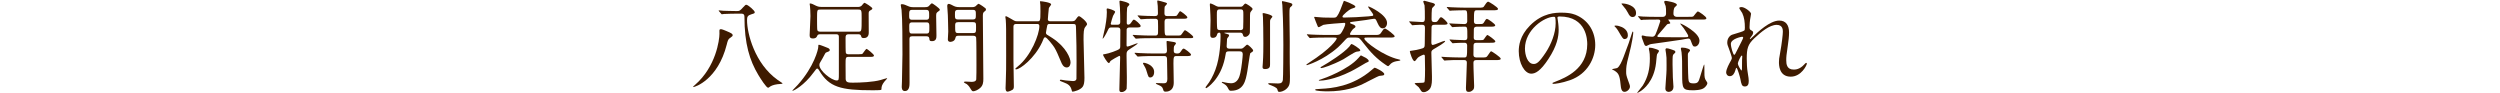
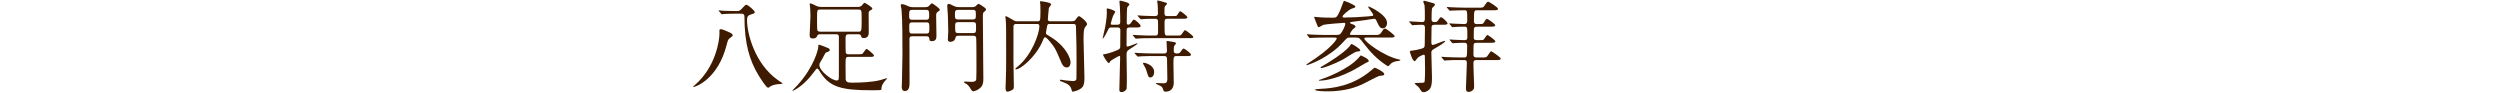
<svg xmlns="http://www.w3.org/2000/svg" enable-background="new 0 0 750 28" height="28" viewBox="0 0 750 28" width="750">
  <g fill="#3e1a00">
    <path d="m219.795 10.58c0 .239-.06.3-.84.84-.54.359-.69.989-.93 1.949-2.67 10.56-9.54 12.75-10.02 12.75-.03 0-.06-.03-.06-.09 0-.061.06-.121.6-.601 6.24-5.431 7.29-13.44 7.29-15.299 0-.331-.03-.93 0-1.11.06-.21.24-.27.45-.27.27 0 1.2.359 1.59.54 1.561.661 1.92.841 1.92 1.291m-4.08-7.2c-.12-.15-.12-.15-.12-.21s.06-.06.09-.06c.21 0 1.14.09 1.35.12.36 0 2.4.09 4.02.09.84 0 .96-.12 1.86-1.11.66-.72.75-.78.989-.78.48 0 2.52 1.74 2.52 2.22 0 .33-.089.36-.989.63-1.14.36-1.321.72-1.321 1.8 0 3.929 2.31 12.989 9.12 17.849.24.18 1.5.989 1.5 1.021 0 .209-.06.209-.63.239-1.26.06-2.28.33-2.88.66-.12.06-.63.479-.78.479-.54 0-2.31-2.789-2.939-3.84-2.61-4.35-4.17-9.359-4.17-17.458 0-.9-.57-.93-.931-.93h-1.409c-.72 0-2.76.03-3.78.09-.09 0-.54.09-.66.09-.09 0-.15-.09-.24-.21z" />
    <path d="m246.105 10.28c-.39 0-.78.03-.93.45-.18.6-.69.81-1.26.81-1.02 0-1.02-.54-1.02-1.05 0-.6.24-4.77.24-5.67 0-1.32-.09-2.49-.15-3.03-.03-.12-.09-.51-.09-.6s.03-.15.18-.15c.36 0 .87.24 1.74.69.66.33 1.29.36 1.74.36h10.619c.451 0 .84 0 1.29-.36.15-.12.69-.9.871-.9.209 0 2.369 1.35 2.369 1.71 0 .21-.21.39-.54.54-.54.27-.57.48-.57 1.14 0 .87.03 4.71.03 5.52 0 .36 0 1.68-1.47 1.68-.66 0-.72-.18-.84-.66-.149-.48-.6-.48-.899-.48h-2.79c-.931 0-.96.48-.96 1.17 0 1.5 0 4.2.089 4.439.15.391.63.391.871.391h2.879c.96 0 1.17-.061 1.29-.21.21-.21.93-1.41 1.2-1.41.15 0 2.19 1.62 2.19 1.979 0 .42-.48.42-1.26.42h-6.299c-.96 0-.96.24-.96 2.4 0 .66 0 3.899.029 4.289.091.961.721 1.051 2.1 1.051 2.4 0 6.21-.181 8.43-.811.3-.09 1.74-.54 1.86-.54.03 0 .06 0 .06.06 0 .121-.72.811-.84.99-.69.87-.87 1.5-.87 2.131 0 .09 0 .27-.09.33-.24.119-2.25.119-2.64.119-9.51 0-12.989-.93-15.959-5.939-.18-.33-.36-.57-.6-.57-.21 0-.3.15-1.14 1.26-2.79 3.811-5.88 5.4-6.21 5.4-.06 0-.09-.061-.09-.09 0-.03 1.35-1.381 1.62-1.68 4.95-5.521 6.15-10.709 6.15-11.369 0-.601 0-.661.24-.661.3 0 2.58.93 2.79 1.02.15.09.42.301.42.54 0 .358-.21.42-.93.69-.27.089-.33.148-.48.418-.63 1.23-.93 1.711-1.44 2.582-.15.209-.27.479-.27.81 0 1.771 3.69 4.649 5.19 4.649.66 0 .66-.211.66-2.131v-10.917c0-.81-.45-.81-.901-.81zm0-7.41c-.99 0-.99.06-.99 2.82 0 .48 0 3.15.09 3.39.18.42.69.42.9.42h11.369c1.02 0 1.02-.06 1.02-4.05 0-2.31 0-2.58-.99-2.58z" />
    <path d="m273.706 10.88c-.72 0-.87.24-.87.9 0 1.86.029 10.949.029 13.02 0 .75 0 2.52-1.379 2.52-.96 0-.96-.96-.96-1.35 0-.33.03-.961.06-1.47.03-.21.15-7.38.15-8.19 0-3.33 0-10.529-.27-13.349-.03-.21-.24-1.261-.24-1.471s.24-.239.39-.239c.51 0 1.23.329 1.769.569.721.33 1.171.33 1.471.33h3.599c.39 0 .781 0 1.17-.3.12-.119.75-.869.96-.869.151 0 2.37 1.529 2.37 1.919 0 .21-.09.27-.75.75-.36.27-.36.69-.36 1.05 0 .84.09 4.95.09 5.88 0 .72 0 1.77-1.35 1.77-.72 0-.749-.27-.809-.9-.06-.48-.511-.57-.9-.57zm-.06-7.92c-.9 0-.9.419-.9 1.799 0 .66 0 1.17.9 1.17h4.199c.9 0 .9-.51.9-1.17 0-1.38 0-1.799-.929-1.799zm4.26 7.11c.899 0 .899-.42.899-1.77 0-1.17 0-1.59-.899-1.59h-4.23c-.9 0-.9.51-.9 1.11 0 2.04 0 2.25.93 2.25zm9.599.659c-.36 0-.78.03-.87.63-.21 1.2-1.5 1.2-1.53 1.2-.09 0-.75 0-.75-.75 0-.33.12-1.98.12-2.34 0-1.29-.12-4.68-.12-4.92-.03-.45-.18-2.489-.18-2.73 0-.27.06-.66.45-.66.3 0 1.02.361 1.56.66.66.33 1.41.33 1.89.33h3.45c.3 0 .72 0 1.14-.27.12-.089.72-.75.93-.75.12 0 1.02.601 1.2.72.9.631.99.69.99 1.02 0 .24-.06.3-.63.75-.3.24-.3.87-.3 1.08 0 2.7.15 15.96.15 18.959 0 1.051-.09 2.011-1.02 2.79-.66.571-1.56.931-2.01.931-.3 0-.48-.24-.57-.391-.48-.811-.75-1.23-1.35-1.739-.12-.091-.9-.42-.9-.601 0-.09.18-.18.54-.18.27 0 1.53.09 1.8.09.51 0 1.26-.09 1.38-.721.06-.33.06-3.75.06-4.349 0-.69 0-7.71-.09-8.19-.12-.57-.63-.57-.93-.57h-4.41zm-.06-7.769c-.96 0-.96.419-.96 1.409 0 1.08 0 1.47.96 1.47h4.38c.93 0 .93-.42.93-1.41 0-1.08 0-1.469-.93-1.469zm4.44 6.959c.93 0 .93-.27.93-1.77 0-1.2 0-1.5-.93-1.5h-4.41c-.87 0-.93.36-.93 1.02 0 2.04 0 2.25.96 2.25z" />
    <path d="m314.955 7.189c-.39 0-.63 0-.78.45-.03.15-.39 1.98-.39 2.16 0 .12 0 .36.3.6.12.09 1.32.81 1.59.99 4.259 2.791 5.489 6.15 5.489 7.32 0 .6-.239 1.53-1.139 1.53-1.02 0-1.47-1.08-1.71-1.681-.93-2.189-1.35-3.239-2.01-4.319-.3-.51-2.25-3.06-2.73-3.06-.24 0-.36.18-.45.33s-.42 1.02-.51 1.2c-2.22 4.77-6.6 8.1-7.77 8.1-.059 0-.24 0-.24-.149s.21-.301.72-.72c3.99-3.18 6.48-9.6 6.48-12.09 0-.66-.42-.66-.75-.66h-6.15c-.869 0-.869.54-.869.9v9.75c0 1.139.119 6.838.119 8.1 0 .479-.09.75-.389.988-.21.15-1.081.57-1.5.57-.601 0-.601-.9-.601-1.08 0-.24.061-1.379.061-1.648.12-2.852.12-4.83.12-8.041 0-8.819 0-8.849-.12-10.77 0-.12-.121-.72-.121-.87s.06-.24.181-.24c.179 0 1.379.72 1.71.9.959.57 1.049.63 1.679.63h6c.84 0 .96 0 .96-2.91 0-.9 0-1.59-.03-1.98 0-.15-.12-.87-.12-1.05 0-.06.12-.06.27-.06.33 0 3.09.36 3.09.931 0 .21-.66.929-.69 1.139-.06.72-.3 2.76-.3 3.33 0 .54.45.6.69.6h6.54c.72 0 .93-.27 1.019-.39.571-.78.81-1.14 1.08-1.14.42 0 2.431 1.68 2.431 2.37 0 .21-.06.27-.571.93-.42.54-.48 1.53-.48 3.72 0 1.65.27 9.63.27 11.46 0 1.38-.15 2.13-.509 2.67-.69 1.021-2.701 1.499-3.03 1.499-.18 0-.24-.21-.3-.479-.331-1.352-1.14-1.83-2.25-2.25-1.17-.451-1.29-.48-1.29-.661 0-.089.09-.21.27-.21.09 0 1.29.21 1.53.24.39.06 1.95.18 2.13.18.48 0 .96-.09 1.049-.689.031-.09.031-4.56.031-5.189 0-4.47-.031-4.98-.151-9.57-.029-1.47-.029-1.68-.869-1.68h-6.99z" />
    <path d="m338.865 8.24c-.45 0-.81.15-.87.599-.03.27-.03 3.96-.03 4.41 0 .57 0 .72.3.72.36 0 2.7-.99 2.91-.99.06 0 .12 0 .12.06 0 .18-1.71 1.289-2.25 1.619-1.08.66-1.08.99-1.08 1.98 0 1.02.09 5.551.09 6.48 0 .479 0 3.24-.06 3.479-.12.45-.75 1.021-1.5 1.021-.48 0-.69-.15-.69-.721 0-1.56.24-8.369.24-9.75 0-.119 0-.39-.27-.39-.06 0-2.52 1.319-2.7 1.649-.24.451-.27.511-.42.511-.479 0-1.74-2.28-1.74-2.431 0-.18.15-.239.63-.27.84-.09 3.99-1.141 4.32-1.59.18-.21.21-.42.21-.75.03-.9.03-3.719.03-4.8 0-.33-.03-.839-.84-.839h-1.86c-.66 0-.72.15-1.14 1.019-.45.99-1.26 2.341-1.44 2.341-.03 0-.03-.061-.03-.091 0-.21.66-2.789.75-3.329.12-.63.51-2.73.51-4.56 0-.121-.06-.66-.06-.78 0-.18.03-.301.27-.301.18 0 2.28.54 2.28 1.02 0 .21-.57 1.02-.63 1.201-.06.12-.69 2.13-.69 2.34 0 .27.21.33.42.33h1.59c.54 0 .84-.241.84-.781 0-1.11-.03-3.059-.09-4.259 0-.3-.15-1.62-.15-1.92 0-.12.03-.27.24-.27.12 0 2.73.54 2.73 1.08 0 .21-.03.27-.48.72-.21.24-.21.39-.27 1.829 0 .42-.03 2.521-.03 2.94 0 .21 0 .63.42.63.45 0 .72-.36.78-.449.66-.96.72-1.05.96-1.05.39 0 2.01 1.439 2.01 1.86 0 .48-.51.48-1.62.48h-1.71zm11.37-2.61c-.871 0-.871.51-.871 1.17 0 3.809 0 3.869.84 3.869h2.551c.839 0 1.23 0 1.469-.12.27-.119.991-1.5 1.29-1.5.181 0 2.46 1.62 2.46 2.04 0 .36-.18.36-1.62.36h-11.159c-.87 0-2.04 0-3.15.06-.21 0-1.08.091-1.23.091-.12 0-.12 0-.33-.241l-.54-.63c-.15-.15-.15-.18-.15-.21s.06-.06.12-.06c.21 0 1.14.09 1.32.09 1.92.091 3.09.12 4.11.12h1.23c.749 0 .84-.42.84-.989 0-.421.03-3.181-.031-3.48-.089-.57-.629-.57-.839-.57-.93 0-1.44 0-2.46.03-.3 0-1.56.12-1.8.12-.12 0-.12-.06-.33-.27l-.54-.6c-.12-.121-.15-.181-.15-.21 0-.06.06-.09.12-.09.18 0 1.02.09 1.2.09.36.029 2.52.12 3.69.12.6 0 1.109 0 1.109-.87 0-.51-.029-1.68-.06-2.16-.029-.211-.149-1.23-.149-1.35s0-.3.209-.3c.091 0 1.92.48 2.4.66.06.03.33.15.33.3 0 .18-.629.72-.689.87-.09.3-.09 1.5-.09 1.92 0 .45 0 .93.869.93h1.29c1.051 0 1.29 0 1.471-.091.239-.119.839-1.379 1.079-1.379.18 0 2.16 1.41 2.16 1.859 0 .421-.6.421-1.59.421zm2.67 11.189c-.781 0-.871.271-.871 2.221 0 .9.09 4.92.09 5.73 0 2.729-2.099 2.729-2.429 2.729-.57 0-.63-.21-.78-.749-.18-.69-.66-.96-1.321-1.229-.75-.33-.839-.361-.839-.48 0-.09.24-.12.33-.12.299 0 1.65.06 1.92.06.6 0 1.199 0 1.199-1.35 0-.9-.09-5.43-.09-5.609 0-.66 0-1.201-.839-1.201h-3.51c-.87 0-2.01 0-3.15.061-.15 0-1.14.09-1.23.09-.12 0-.12 0-.3-.21l-.6-.66c-.06-.06-.12-.149-.12-.18 0-.06.06-.091.12-.091.21 0 1.17.091 1.35.091 1.92.09 3.06.12 4.08.12h3.329c.841 0 .841-.57.841-.93 0-.42-.12-2.221-.12-2.581 0-.09 0-.24.27-.24.149 0 1.92.3 2.009.331.301.059.54.149.54.419 0 .15-.48.66-.54.78-.089.24-.12.541-.12 1.38s.54.84 1.14.84c.54 0 .75-.24 1.02-.66.181-.301.54-.811.81-.811.3 0 2.22 1.41 2.22 1.83s-.6.42-1.59.42h-2.819zm-9.75 2.01c.42 0 3.09.691 3.09 2.761 0 1.05-.51 1.649-1.17 1.649-.51 0-.57-.18-1.08-1.83-.24-.84-.42-1.199-1.02-2.189-.03-.061-.12-.21-.06-.3.03-.091.15-.091.24-.091" />
-     <path d="m372.046 2.03c.269 0 .569 0 .809-.27.27-.33.6-.69.75-.69.33 0 2.16 1.2 2.16 1.59 0 .06 0 .15-.06.24-.061.12-.51.599-.57.75-.15.33-.15.72-.15 4.229 0 2.011 0 2.04-.18 2.37-.18.3-.6.811-1.26.811-.51 0-.57-.301-.69-.721-.119-.509-.54-.54-.869-.54h-4.411c-.06 0-.27 0-.27.091 0 .06.181.119.241.119 1.049.301 1.17.33 1.17.6 0 .21-.121.36-.48.81-.15.181-.15.51-.15.84 0 .24-.091 1.38-.091 1.62 0 .72.6.72.96.72h3.06c.54 0 .721 0 1.201-.45.719-.689.809-.75.989-.75.241 0 1.74 1.32 1.74 1.77 0 .09-.03.21-.15.3-.09.061-.66.48-.72.51-.12.15-.72 4.53-.87 5.37-.509 2.88-1.05 5.88-4.949 5.88-.241 0-.48 0-.781-.63-.329-.63-.509-.989-1.38-1.5-.119-.06-.569-.3-.569-.39 0-.061.06-.15.21-.15.089 0 .66.15.779.18.54.121 1.321.24 1.77.24 2.13 0 2.58-2.07 2.82-3.09.361-1.59.72-4.859.72-5.58 0-.689-.27-.9-.93-.9h-3.209c-.301 0-.72 0-.901.391-.059.18-.27 1.32-.299 1.59-1.351 6.54-5.49 9.061-5.61 9.061-.15 0-.21-.121-.21-.24 0-.09.27-.42.33-.51 1.05-1.26 1.98-3.061 2.61-4.74 1.5-3.961 1.56-9.089 1.56-10.08 0-.989-.06-1.08-.39-1.08-.27 0-.51.12-.6.42-.12.421-.3 1.14-1.35 1.14-.57 0-.75-.33-.75-.989 0-.6.09-3.54.09-4.201 0-.719-.06-2.459-.15-3.779 0-.15-.06-.81-.06-.93 0-.24 0-.42.15-.42.3 0 1.02.39 1.11.42.93.51 1.02.57 1.71.57h6.12zm.029 6.99c.33 0 .78 0 .871-.601.06-.359.06-3.42.06-4.049 0-1.17 0-1.56-.901-1.56h-6.119c-.93 0-.93.39-.93 1.71 0 .63 0 3.75.12 4.08.12.42.6.42.84.42zm9.63-4.05c0 .15-.061.21-.42.63-.181.24-.271.39-.271.96v12.72c0 .689-.029 1.439-1.56 1.439-.69 0-.69-.391-.69-.66 0-.21.061-1.05.09-1.23.15-2.1.15-4.59.15-5.849 0-2.669-.06-7.079-.12-7.829 0-.151-.09-.81-.09-.96 0-.06 0-.21.06-.27.121-.091 2.851.538 2.851 1.049m4.95-4.2c.84.21 1.05.33 1.05.63s-.33.54-.42.6c-.42.36-.45.36-.45 2.4 0 1.289.09 6.899.09 8.039 0 1.02-.03 5.52 0 6.45 0 .66.061 3.51.061 4.08 0 2.04-.061 2.73-.99 3.63-.93.87-1.92.96-2.13.96-.48 0-.48-.119-.66-.75-.15-.6-1.62-1.109-2.34-1.38-.181-.06-.391-.181-.391-.36 0-.119.21-.119.33-.119.271 0 2.19.09 2.61.09.99 0 1.29-.33 1.439-1.021.12-.63.15-9.39.15-10.56 0-6.06-.24-11.219-.3-11.969-.03-.12-.12-.75-.12-.87 0-.06.03-.24.09-.3.091-.03 1.711.39 1.981.45" />
    <path d="m410.115 11.27c-.63 0-.811 0-.811.3 0 .9 5.819 5.25 10.291 6.24.238.061.509.121.509.211 0 .149-.15.18-.509.24-1.171.149-1.741.359-2.312.809-.148.121-.66.781-.839.781-.151 0-.241-.061-.901-.511-2.489-1.71-4.229-3.45-6.479-6.36-1.17-1.53-1.32-1.71-2.22-1.71h-1.8c-.721 0-.811.03-1.351.57-1.29 1.38-1.649 1.77-2.31 2.37-4.561 4.02-9.301 5.34-9.301 5.34-.149 0-.149-.06-.149-.119 0-.121.06-.15.6-.511 7.021-4.5 8.49-7.11 8.49-7.38s-.39-.27-.78-.27h-2.79c-.72 0-2.76 0-3.81.09-.09 0-.509.06-.63.06-.089 0-.149-.06-.271-.18l-.568-.69c-.121-.15-.121-.15-.121-.21s.061-.06.09-.06c.21 0 1.11.09 1.32.09.869.03 2.43.12 4.14.12h3.09c1.11 0 1.38-.09 1.89-.93.091-.12.99-1.71.99-2.4 0-.27-.06-.299-.42-.299-.27 0-5.55.389-6.149.599-.21.06-1.141.69-1.381.69-.21 0-.3-.15-.359-.36-.09-.21-1.021-2.52-1.021-2.61 0-.12.061-.12.21-.12.271 0 1.11.091 1.41.12 1.08.12 2.97.12 3.99.12.66 0 .9 0 1.229-.39.631-.779 1.32-2.67 1.771-3.9.27-.689.27-.75.39-.75.09 0 3.36 1.201 3.36 1.71 0 .301-.15.33-1.32.721-.42.119-2.55 1.829-2.55 2.279 0 .27.271.3.42.3 1.86 0 5.46-.179 7.351-.36 1.319-.12 1.469-.12 1.469-.42 0-.45-1.529-2.16-1.529-2.399 0-.15.12-.15.18-.15.119 0 5.49 2.4 5.49 4.949 0 .9-.54 1.62-1.319 1.62-.632 0-1.052-.51-1.561-1.649-.479-1.081-.54-1.23-1.02-1.23-.15 0-.48.059-.87.119-.602.12-1.5.27-5.521.78-.569.061-.81.09-.81.331 0 .089 0 .179.72.419.061 0 .9.27.9.69 0 .24-.181.36-.54.6-.42.27-1.11 1.44-1.11 1.62 0 .3.24.3.69.3h6.778c1.201 0 1.531 0 2.19-1.14.12-.21.479-.78.841-.78.42 0 2.909 1.95 2.909 2.28 0 .42-.601.42-1.62.42zm5.16 10.949c0 .391-.18.42-1.41.539-.51.061-4.5 2.25-5.399 2.641-1.5.66-4.86 2.01-10.2 2.01-.57 0-3.72-.061-3.72-.449 0-.21.18-.24 1.949-.33 2.761-.15 9.181-.57 15.09-5.699.061-.061.72-.631.811-.631.24-.001 2.879 1.259 2.879 1.919m-5.46-4.83c.18.121.81.57.81.871 0 .239-.091.299-.899.629-.66.391-3.33 1.98-4.44 2.521-5.1 2.55-8.609 2.789-9.359 2.789-.21 0-.301-.06-.301-.149 0-.061.54-.21.57-.21 1.14-.331 8.28-2.97 11.34-6.45.601-.689.69-.779.75-.779.029-.001 1.319.688 1.529.778m-1.74-2.34c0 .301-.149.33-1.08.45-.72.12-3.42 1.979-3.989 2.28-3.45 1.83-6.24 2.64-6.54 2.64-.091 0-.301 0-.301-.18 0-.12.061-.12.48-.36 1.77-.99 6.45-3.93 8.16-5.91.09-.12.51-.78.66-.78.27 0 2.61 1.471 2.61 1.86" />
    <path d="m430.455 7.43c-.42 0-.899 0-.989.659-.03.361-.061 3-.061 4.5 0 .48.03.9.45.9s3.149-1.23 3.51-1.23c.061 0 .18.031.18.091 0 .419-2.579 1.889-2.79 2.01-1.14.659-1.35.779-1.35 1.439 0 1.02.18 6 .18 7.109 0 1.381.03 2.61-.51 3.57-.33.6-1.229 1.17-1.92 1.17-.27 0-.57 0-.87-.449-.09-.15-.54-.9-.688-1.051-.182-.18-1.201-.93-1.201-1.109 0-.301 2.609-.03 2.91-.36.21-.239.21-3.42.21-3.93 0-.57-.061-3.24-.061-3.841 0-.209-.029-.51-.359-.51-.061 0-1.471.51-1.891 1.08-.51.66-.66.87-.839.87-.631 0-1.411-2.67-1.411-2.909 0-.181.09-.181.811-.271.93-.12 1.47-.24 2.25-.45 1.29-.33 1.41-.391 1.41-1.71 0-.659.06-3.9.06-4.65s-.27-.929-.9-.929c-.06 0-1.56.029-2.219.089-.091 0-.54.061-.661.061-.089 0-.149-.061-.238-.21l-.601-.69c-.121-.15-.121-.15-.121-.181 0-.06.061-.089.09-.089.571 0 3.21.21 3.811.21.81 0 .81-.51.81-1.32 0-1.08 0-2.97-.09-3.69-.03-.15-.39-.93-.39-1.11 0-.21.24-.27.359-.27.12 0 1.5.42 1.771.48.87.21 1.38.33 1.38.75 0 .18-.72.78-.81.93-.21.33-.21 2.73-.21 3.39 0 .75.39.84.93.84s.75-.06 1.05-.54c.54-.811.6-.9.9-.9.42 0 1.92 1.5 1.92 1.83 0 .42-.63.42-1.62.42h-2.192zm7.351 10.589c-1.44 0-2.61 0-3.78.091-.09 0-.54.06-.63.06-.12 0-.18-.06-.271-.181l-.569-.689c-.12-.15-.15-.15-.15-.21s.061-.06.12-.06c.21 0 1.14.09 1.32.09 1.47.06 2.699.119 4.109.119h1.23c.899 0 .96 0 .96-3.54 0-.21 0-.869-.78-.869-.72 0-2.16.029-2.88.089-.12 0-.54.06-.63.06-.12 0-.18-.06-.271-.18l-.6-.69c-.09-.15-.12-.15-.12-.21s.03-.06.12-.06c.21 0 1.11.09 1.29.09.66.03 2.52.12 3.09.12.84 0 .84-.509.84-.96 0-2.969 0-3.09-.899-3.09-.57 0-2.13.031-2.91.09-.09 0-.54.06-.63.06-.12 0-.181-.06-.271-.179l-.569-.69c-.12-.151-.15-.151-.15-.21 0-.06.06-.06.12-.06.21 0 1.14.09 1.32.09 1.05.06 2.819.12 3.09.12.87 0 .87-.69.87-.9 0-3.15 0-3.24-.841-3.24-.09 0-3.029.03-3.72.09-.09 0-.54.06-.63.06s-.15-.06-.27-.21l-.57-.66c-.12-.15-.12-.18-.12-.21 0-.06.03-.06.09-.06.21 0 1.14.09 1.32.09 1.47.06 2.729.12 4.14.12h3.899c1.38 0 1.53 0 1.891-.63.271-.45.75-1.17 1.109-1.17.21 0 2.939 1.68 2.939 2.16 0 .42-.63.42-1.62.42h-4.559c-1.02 0-1.05 0-1.05 3.33 0 .63.359.81.809.81 1.472 0 1.621 0 1.831-.12.209-.09.271-.21.87-1.17.089-.09.21-.27.42-.27.271 0 2.46 1.529 2.46 1.92.002.42-.598.42-1.588.42h-3.81c-.392 0-1.021 0-1.021.84 0 .06-.03 2.43-.03 2.551.091.659.42.659 1.56.659 1.11 0 1.229 0 1.471-.239.179-.21.839-1.321 1.08-1.321.179 0 2.369 1.53 2.369 1.92 0 .421-.601.421-1.59.421h-3.899c-.51 0-1.05 0-1.05.869 0 .42-.031 2.55-.031 2.7 0 .84.631.84 1.021.84h1.379c1.35 0 1.5 0 1.859-.539.811-1.2.901-1.32 1.08-1.32.15 0 2.851 1.77 2.851 2.22 0 .42-.629.42-1.62.42h-5.579c-.571 0-.991.06-.991.9 0 .21 0 .81.031 1.771 0 .81.179 4.409.179 5.1 0 .869-.119 1.109-.778 1.529-.36.24-.69.24-.87.24-.69 0-.811-.359-.811-1.199 0-.631.271-6.33.271-7.531 0-.81-.48-.81-.9-.81h-1.35z" />
-     <path d="m467.235 5.36c0 .089.061.209.061.329.12.96.3 1.92.3 3.24 0 2.01-.45 4.8-3.09 8.79-2.4 3.66-3.931 4.381-5.13 4.381-1.98 0-3.75-3.09-3.75-6.75 0-1.59.329-4.621 3.329-7.65 3.811-3.9 7.83-3.9 9.57-3.9 2.73 0 3.989.541 4.83.96 3.239 1.59 5.219 4.8 5.219 8.73 0 3.899-2.25 8.7-7.559 10.559-2.551.9-4.53 1.11-4.98 1.11-.119 0-.3-.029-.3-.21 0-.089.061-.119.811-.42 3.12-1.23 9.629-3.81 9.629-11.279 0-1.17-.12-8.309-8.31-8.309-.599-.001-.63.239-.63.419m-9.75 9.209c0 1.951.78 4.621 2.61 4.621.87 0 1.59-.36 3.66-3.48 1.59-2.43 2.939-5.76 2.939-8.73 0-1.8-.12-1.95-.51-1.95-2.848 0-8.699 3.869-8.699 9.539" />
-     <path d="m486.166 25.28c-.271-3.061-.84-3.42-1.86-4.11-.12-.06-.72-.33-.72-.42 0-.06 1.38-.24 1.59-.36.69-.42 1.38-1.949 1.89-3.3 1.561-4.11 1.71-4.56 2.551-7.23.09-.21.119-.389.21-.389.09 0 .149.119.149.27 0 .389-.24 2.759-1.38 7.079-.72 2.701-.75 3.451-.75 4.771 0 .69.03 1.05.57 2.521.45 1.229.569 1.5.569 1.859 0 .75-.75 1.41-1.26 1.529-1.319.36-1.439-1.05-1.559-2.22m2.189-14.701c0 1.05-.75 1.14-.989 1.14-.45 0-.601-.24-1.92-2.49-.391-.66-.841-1.109-.931-1.199-.09-.091-.18-.151-.18-.21 0-.151.3-.151.42-.151.51 0 1.2.181 1.8.451.361.179 1.8.87 1.8 2.459m1.441-5.459c-.66 0-.99-.42-1.44-1.32-.359-.69-.72-1.23-1.529-2.16-.061-.061-.391-.45-.391-.51 0-.09.24-.09.33-.09.96 0 4.05.6 4.05 2.88 0 .539-.18.9-.6 1.11-.151.06-.3.09-.42.09m7.889 10.229c0 .181-.509.78-.568.931-.121.39-.241 2.22-.302 2.609-.63 5.58-3.809 7.919-4.59 8.43-.119.061-.869.541-.929.541-.061 0-.12-.031-.12-.092.089-.119 1.47-1.828 1.65-2.099 1.589-2.55 2.129-5.07 2.129-8.13 0-1.02-.061-1.711-.149-2.131-.149-.6-.149-.659-.149-.779 0-.301.119-.33.27-.33.449 0 .989.15 1.259.24 1.35.42 1.499.481 1.499.81m-.871-9.479c-.689 0-2.759 0-3.809.06-.091.029-.54.089-.63.089s-.151-.089-.271-.21l-.569-.689c-.12-.121-.12-.15-.12-.18 0-.06.03-.09.09-.09.21 0 1.14.09 1.35.12 1.35.06 2.7.089 4.079.089h1.86c.87 0 1.02-.659 1.02-.929 0-1.38 0-1.77-.119-2.31-.061-.21-.45-1.05-.45-1.23 0-.3.359-.33.479-.33.121 0 3.33.45 3.33 1.17 0 .21-.149.33-.57.69-.449.39-.449 1.56-.449 2.1 0 .299.239.839 1.05.839h3.149c1.32 0 1.62 0 1.83-.209.21-.21 1.021-1.41 1.29-1.41.33 0 2.551 1.559 2.551 2.01 0 .42-.421.42-1.351.42h-9.899c-.181 0-.21 0-.21.03 0 .09.63.809.63.99 0 .18-.15.239-.511.27-.39.029-.479.149-1.109.929-.931 1.111-1.589 1.89-2.009 2.341-.12.119-.241.27-.241.42 0 .209.21.27.391.27 1.079.059 3.569.059 6.839.059 1.98 0 2.04 0 2.04-.42 0-.27-1.17-2.01-1.35-2.28-.15-.21-1.05-1.29-1.05-1.319 0-.06.06-.09.149-.09.15 0 5.61 2.699 5.61 5.099 0 1.11-.72 1.8-1.351 1.8-.569 0-.659-.15-1.17-1.56-.21-.539-.3-.84-.84-.84-.18 0-1.77.301-2.1.36-1.38.24-8.73 1.23-8.819 1.26-.51.06-.899.24-1.229.42-.301.18-.392.18-.451.18-.39 0-.509-.27-.69-.75-.539-1.379-.689-1.8-.689-2.16 0-.15.061-.239.27-.239.15 0 .9.21 1.051.239.21 0 1.74.15 1.89.15.511 0 .78-.389.931-.69.569-1.23 1.349-3.69 1.44-3.96 0-.329-.182-.509-.512-.509zm5.79 9.719c0 .21-.09.271-.479.63-.36.301-.36.57-.36 3.15 0 .99.061 2.55.09 3.869.03.451.181 2.61.181 2.791 0 1.469-1.29 1.528-1.44 1.528-.09 0-.99 0-.99-1.02 0-.449.271-3.72.301-4.439.06-.78.06-1.44.06-2.61 0-2.16 0-2.399-.15-3.42-.028-.18-.18-1.08-.18-1.17 0-.33.271-.42.39-.42.302 0 .75.15 1.051.24 1.377.451 1.526.482 1.526.871m4.411-.51c0 .181-.09.271-.479.721-.181.21-.181.54-.181.75 0 .6.03 5.43.15 6.99.09 1.14.27 1.47 1.59 1.47 1.351 0 1.5-.54 1.95-2.04.15-.48 1.08-3.6 1.17-3.6s.09.15.09.209c0 3.15 0 3.48.271 4.201.09.209.63.93.63 1.109 0 .631-.66 1.23-.99 1.5-.93.689-2.82.689-3.42.689-3 0-3.15-.479-3.15-4.709 0-3.99 0-4.711-.18-6.66-.03-.18-.21-.96-.21-1.11 0-.329.24-.329.36-.329.3 0 .63.029.96.09.389.09 1.439.359 1.439.719" />
-     <path d="m525.315 4.13c0 .239-.27 1.559-.3 1.829-.03.18-.15 1.38-.15 2.16 0 .63.09.78.63 1.05.271.15.45.3.45.6 0 .09-.03.45-.27.78-.63.87-.721.99-.721 1.08 0 .06.03.09.091.09.06 0 .149-.06.75-.63 1.56-1.5 5.189-4.92 7.979-4.92 2.04 0 2.94 1.44 2.94 3.57 0 1.11-.15 2.49-.36 3.84-.45 3.03-.48 3.479-.48 4.5 0 1.17.18 2.79 2.22 2.79.479 0 1.771 0 3.149-1.5.21-.24.48-.51.63-.51.12 0 .181.149.181.24 0 .42-1.649 3.899-4.83 3.899-3.539 0-3.539-3.569-3.539-4.38 0-.721.03-1.051.36-2.82.509-2.73.81-5.52.81-6.27 0-.54 0-2.07-1.86-2.07-2.13 0-4.68 2.13-6.66 3.99-2.01 1.89-2.31 3.119-2.31 6.15 0 1.35.09 3.029.24 3.869.3 1.95.359 2.189.359 2.79 0 .99-.239 1.681-1.17 1.681-.93 0-1.05-.69-1.35-2.281-.06-.389-.87-3.299-1.17-3.299-.12 0-.15.09-.36.81-.27.899-.75 1.681-1.649 1.681-.69 0-1.08-.601-1.08-1.111 0-1.049 1.02-2.819 1.319-3.359.12-.24.391-.689.391-.99 0-.33-.54-1.83-.69-2.25-.66-1.68-.689-1.89-.689-2.4 0-1.35.899-2.16 1.5-2.34 2.069-.63 3.21-.96 3.569-1.23.181-.12.21-.33.21-.87 0-1.62-.149-2.999-.779-4.379-.12-.241-.9-1.29-.9-1.5 0-.27.48-.301.69-.301.989.001 2.849 1.471 2.849 2.011m-2.7 6.899c-.24 0-3.359.63-3.359 2.13 0 1.05.72 3.3.989 3.3.12 0 .271-.18.33-.3.061-.15 1.681-3.3 1.83-3.6.271-.54.601-1.2.54-1.35-.059-.149-.21-.18-.33-.18m0 6.96c0-.149.061-.989.061-1.049 0-.09 0-.271-.15-.271-.3 0-1.17 1.979-1.17 2.31 0 .75.99 2.16 1.05 2.16.209 0 .209-.209.209-3.15" />
  </g>
</svg>